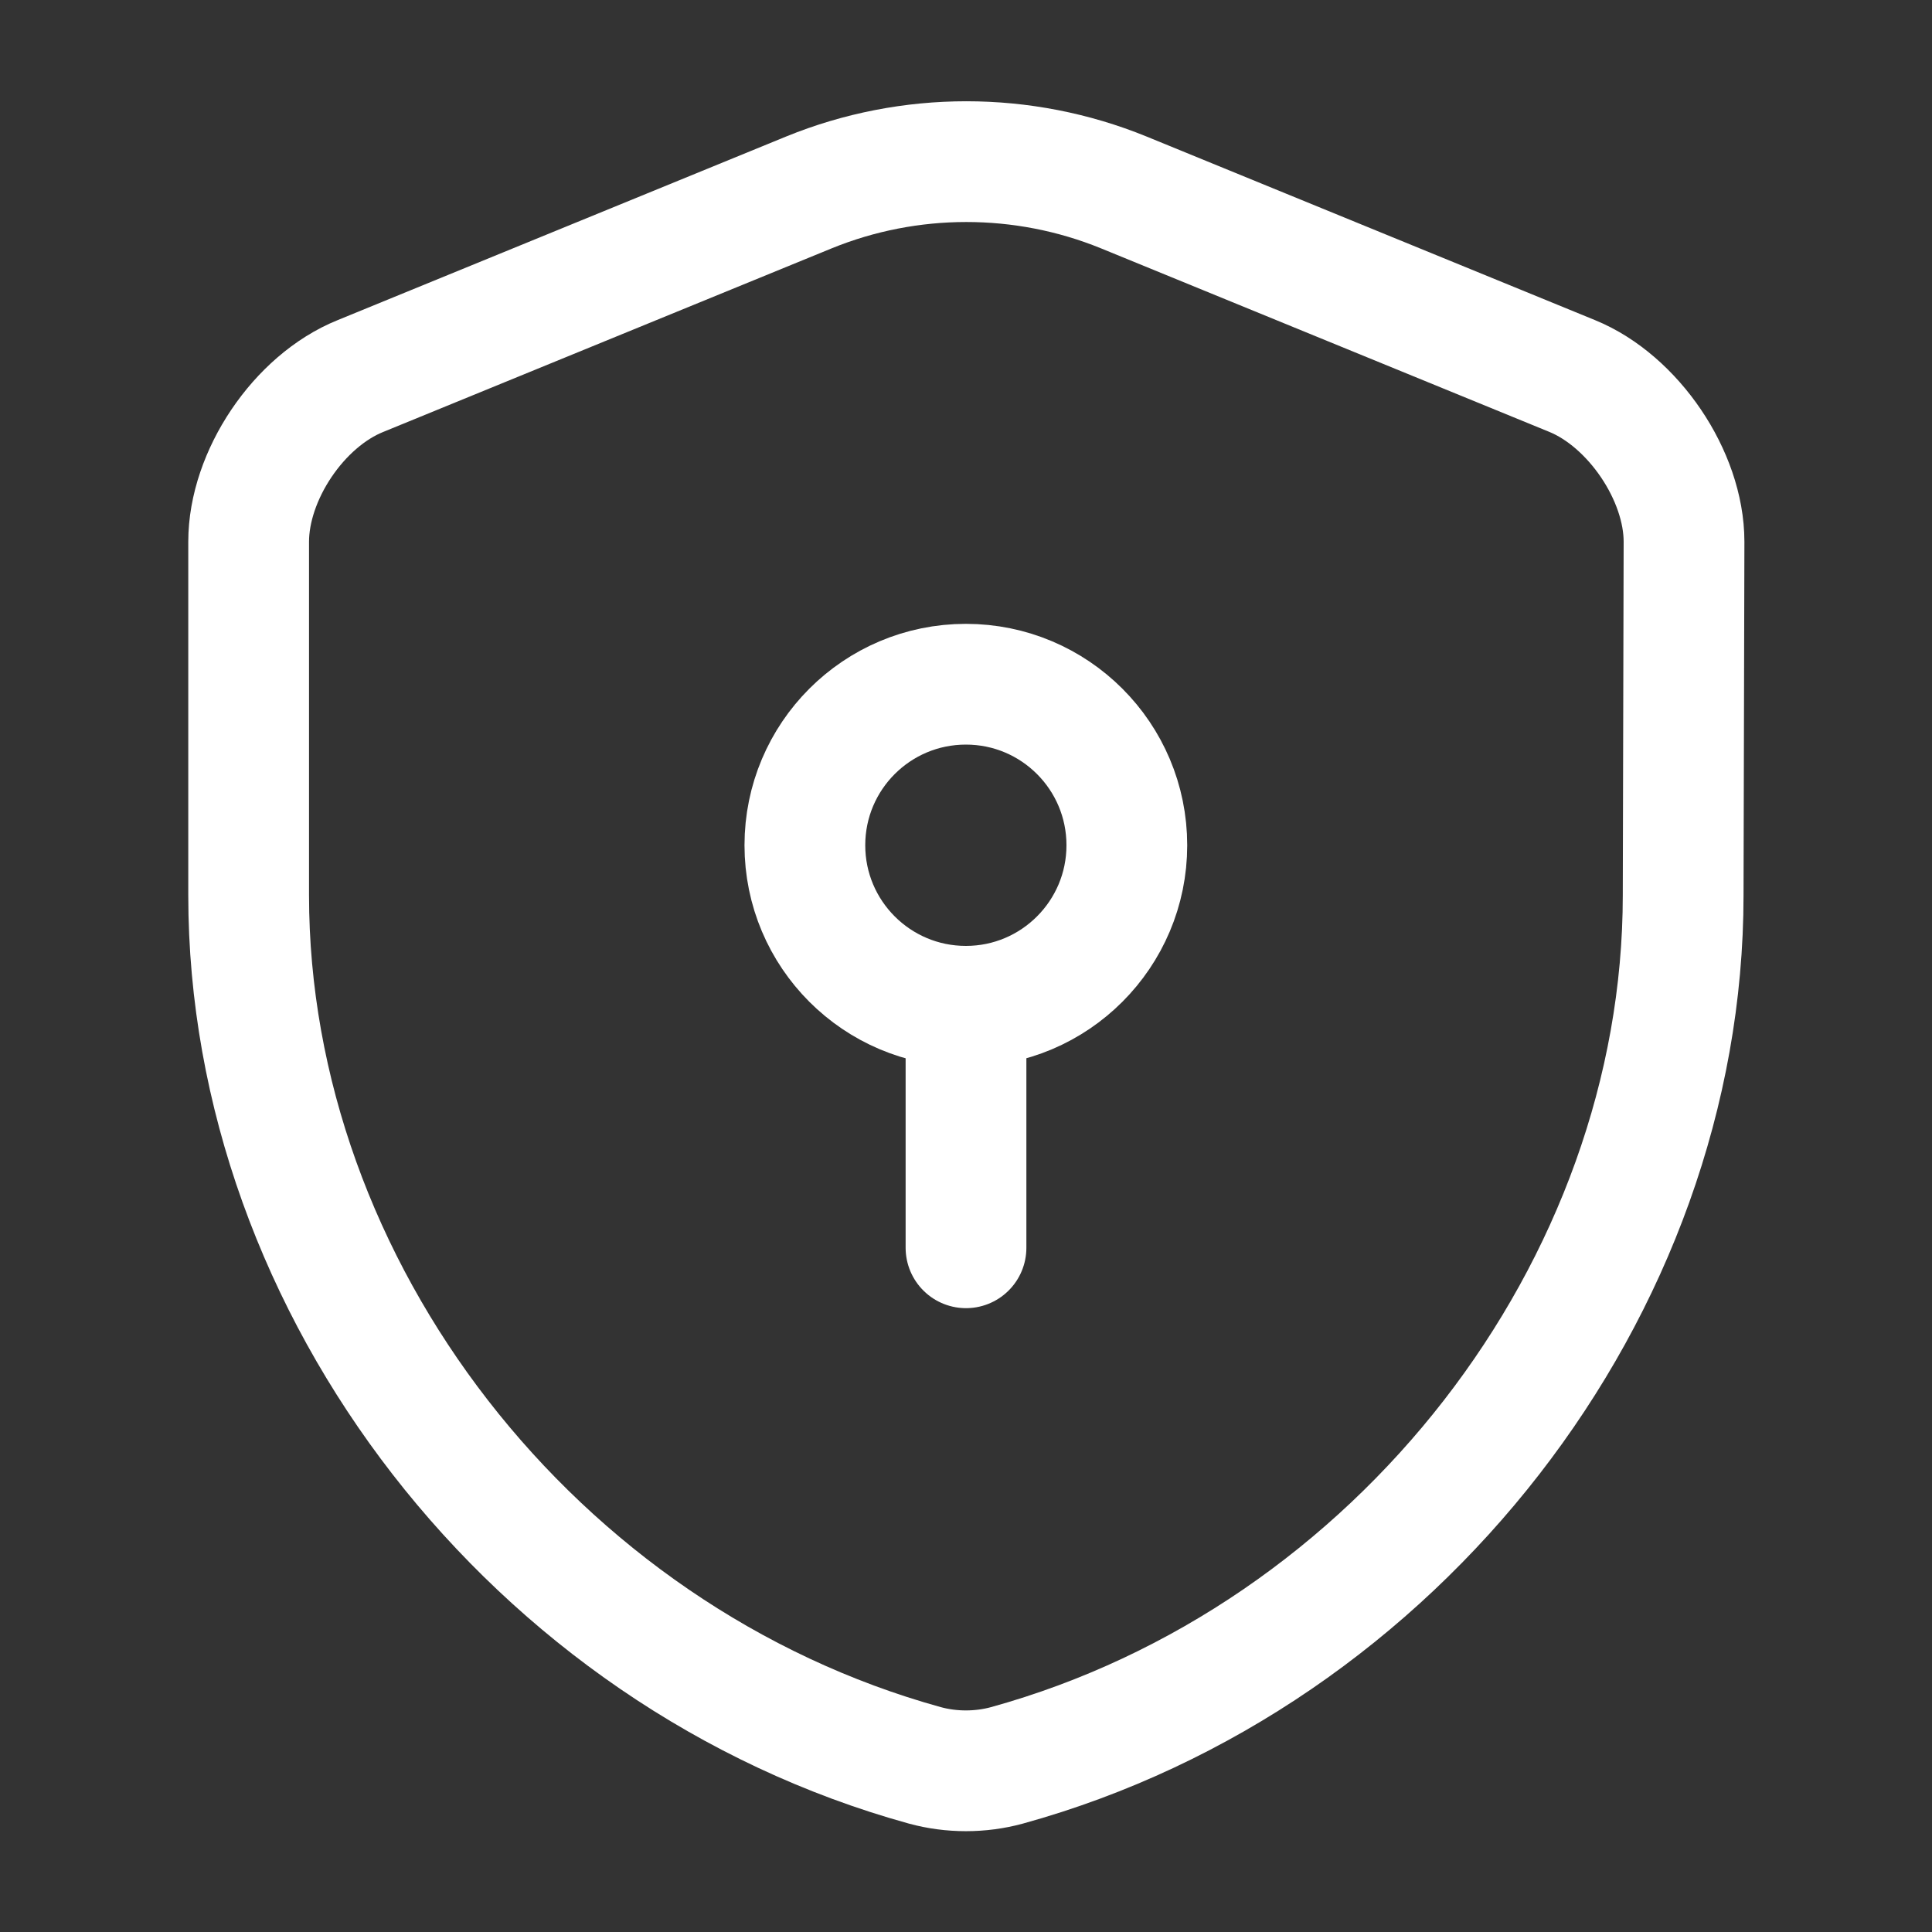
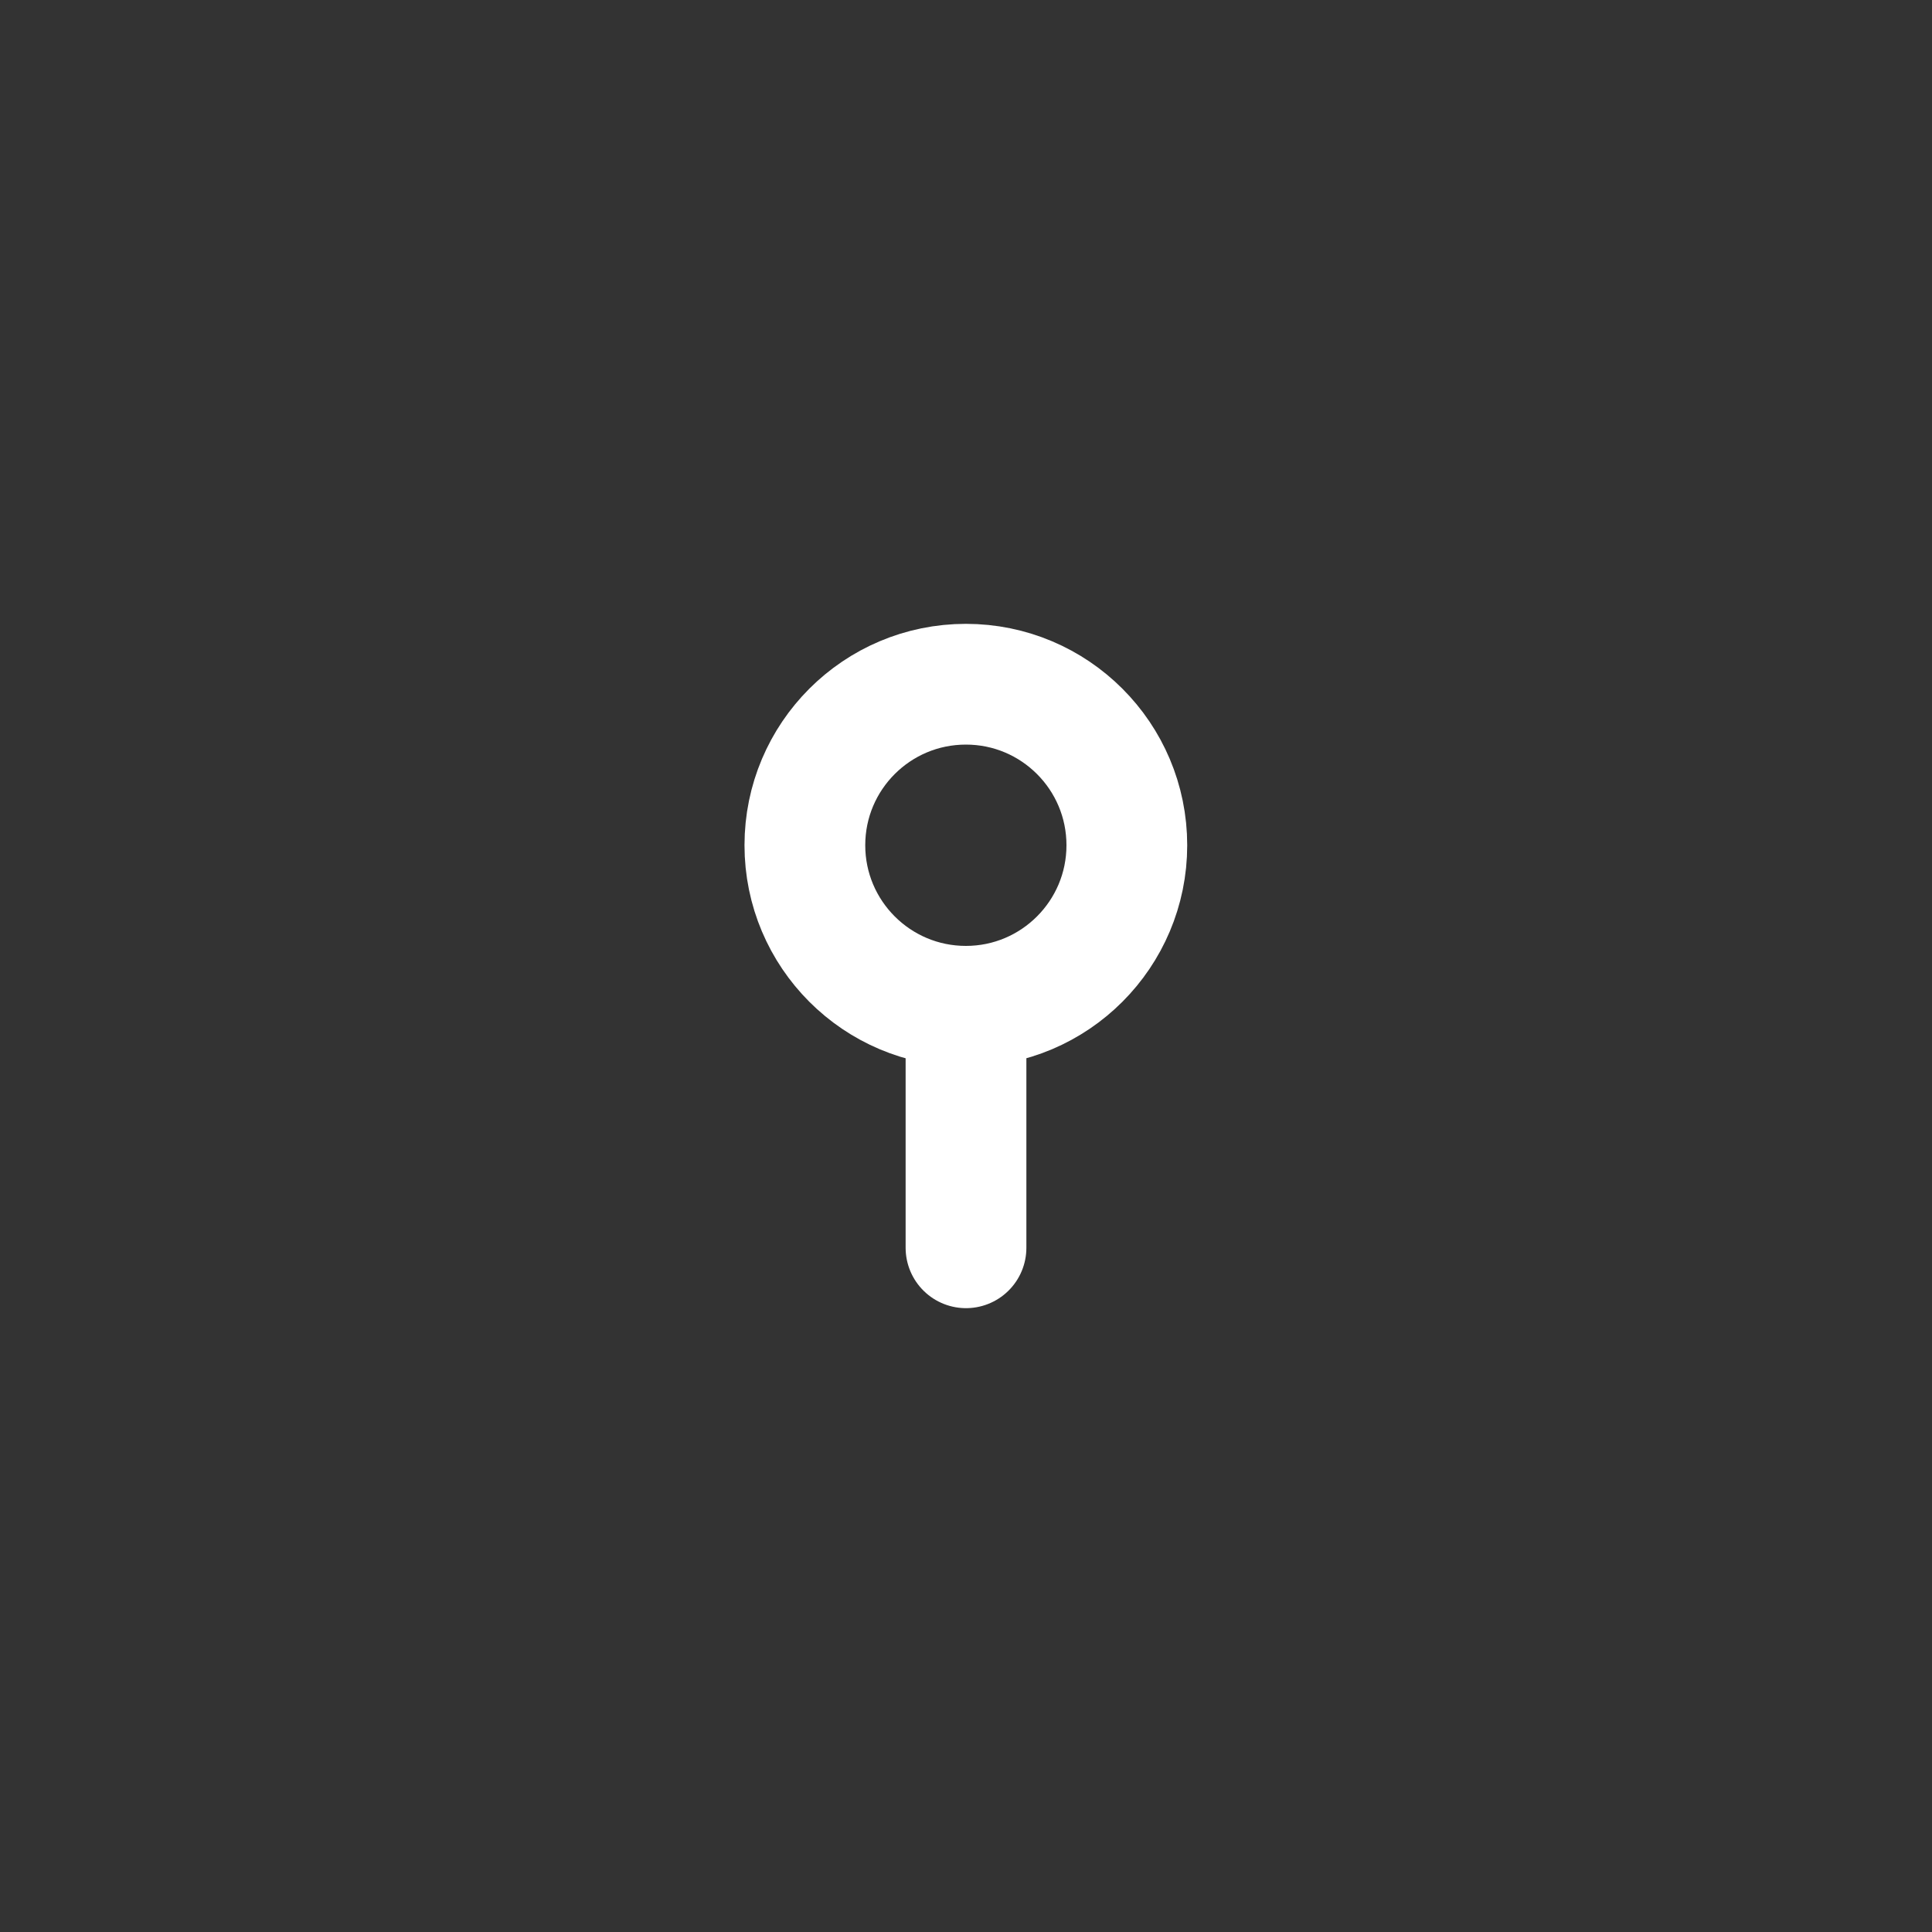
<svg xmlns="http://www.w3.org/2000/svg" width="20" height="20" viewBox="0 0 20 20" fill="none">
  <rect x="0" y="0" width="20" height="20" fill="#333333" stroke="none" />
-   <path d="M17.424 9.267C17.424 13.342 14.466 17.158 10.424 18.275C10.149 18.35 9.849 18.35 9.574 18.275C5.533 17.158 2.574 13.342 2.574 9.267V5.608C2.574 4.925 3.091 4.15 3.733 3.892L8.374 1.992C9.416 1.567 10.591 1.567 11.633 1.992L16.274 3.892C16.907 4.15 17.433 4.925 17.433 5.608L17.424 9.267Z" stroke="white" stroke-width="1.25" stroke-linecap="round" stroke-linejoin="round" />
  <path d="M9.999 10.417C10.919 10.417 11.665 9.67 11.665 8.75C11.665 7.829 10.919 7.083 9.999 7.083C9.078 7.083 8.332 7.829 8.332 8.75C8.332 9.67 9.078 10.417 9.999 10.417Z" stroke="white" stroke-width="1.25" stroke-miterlimit="10" stroke-linecap="round" stroke-linejoin="round" />
  <path d="M10 10.417V12.917" stroke="white" stroke-width="1.25" stroke-miterlimit="10" stroke-linecap="round" stroke-linejoin="round" />
</svg>